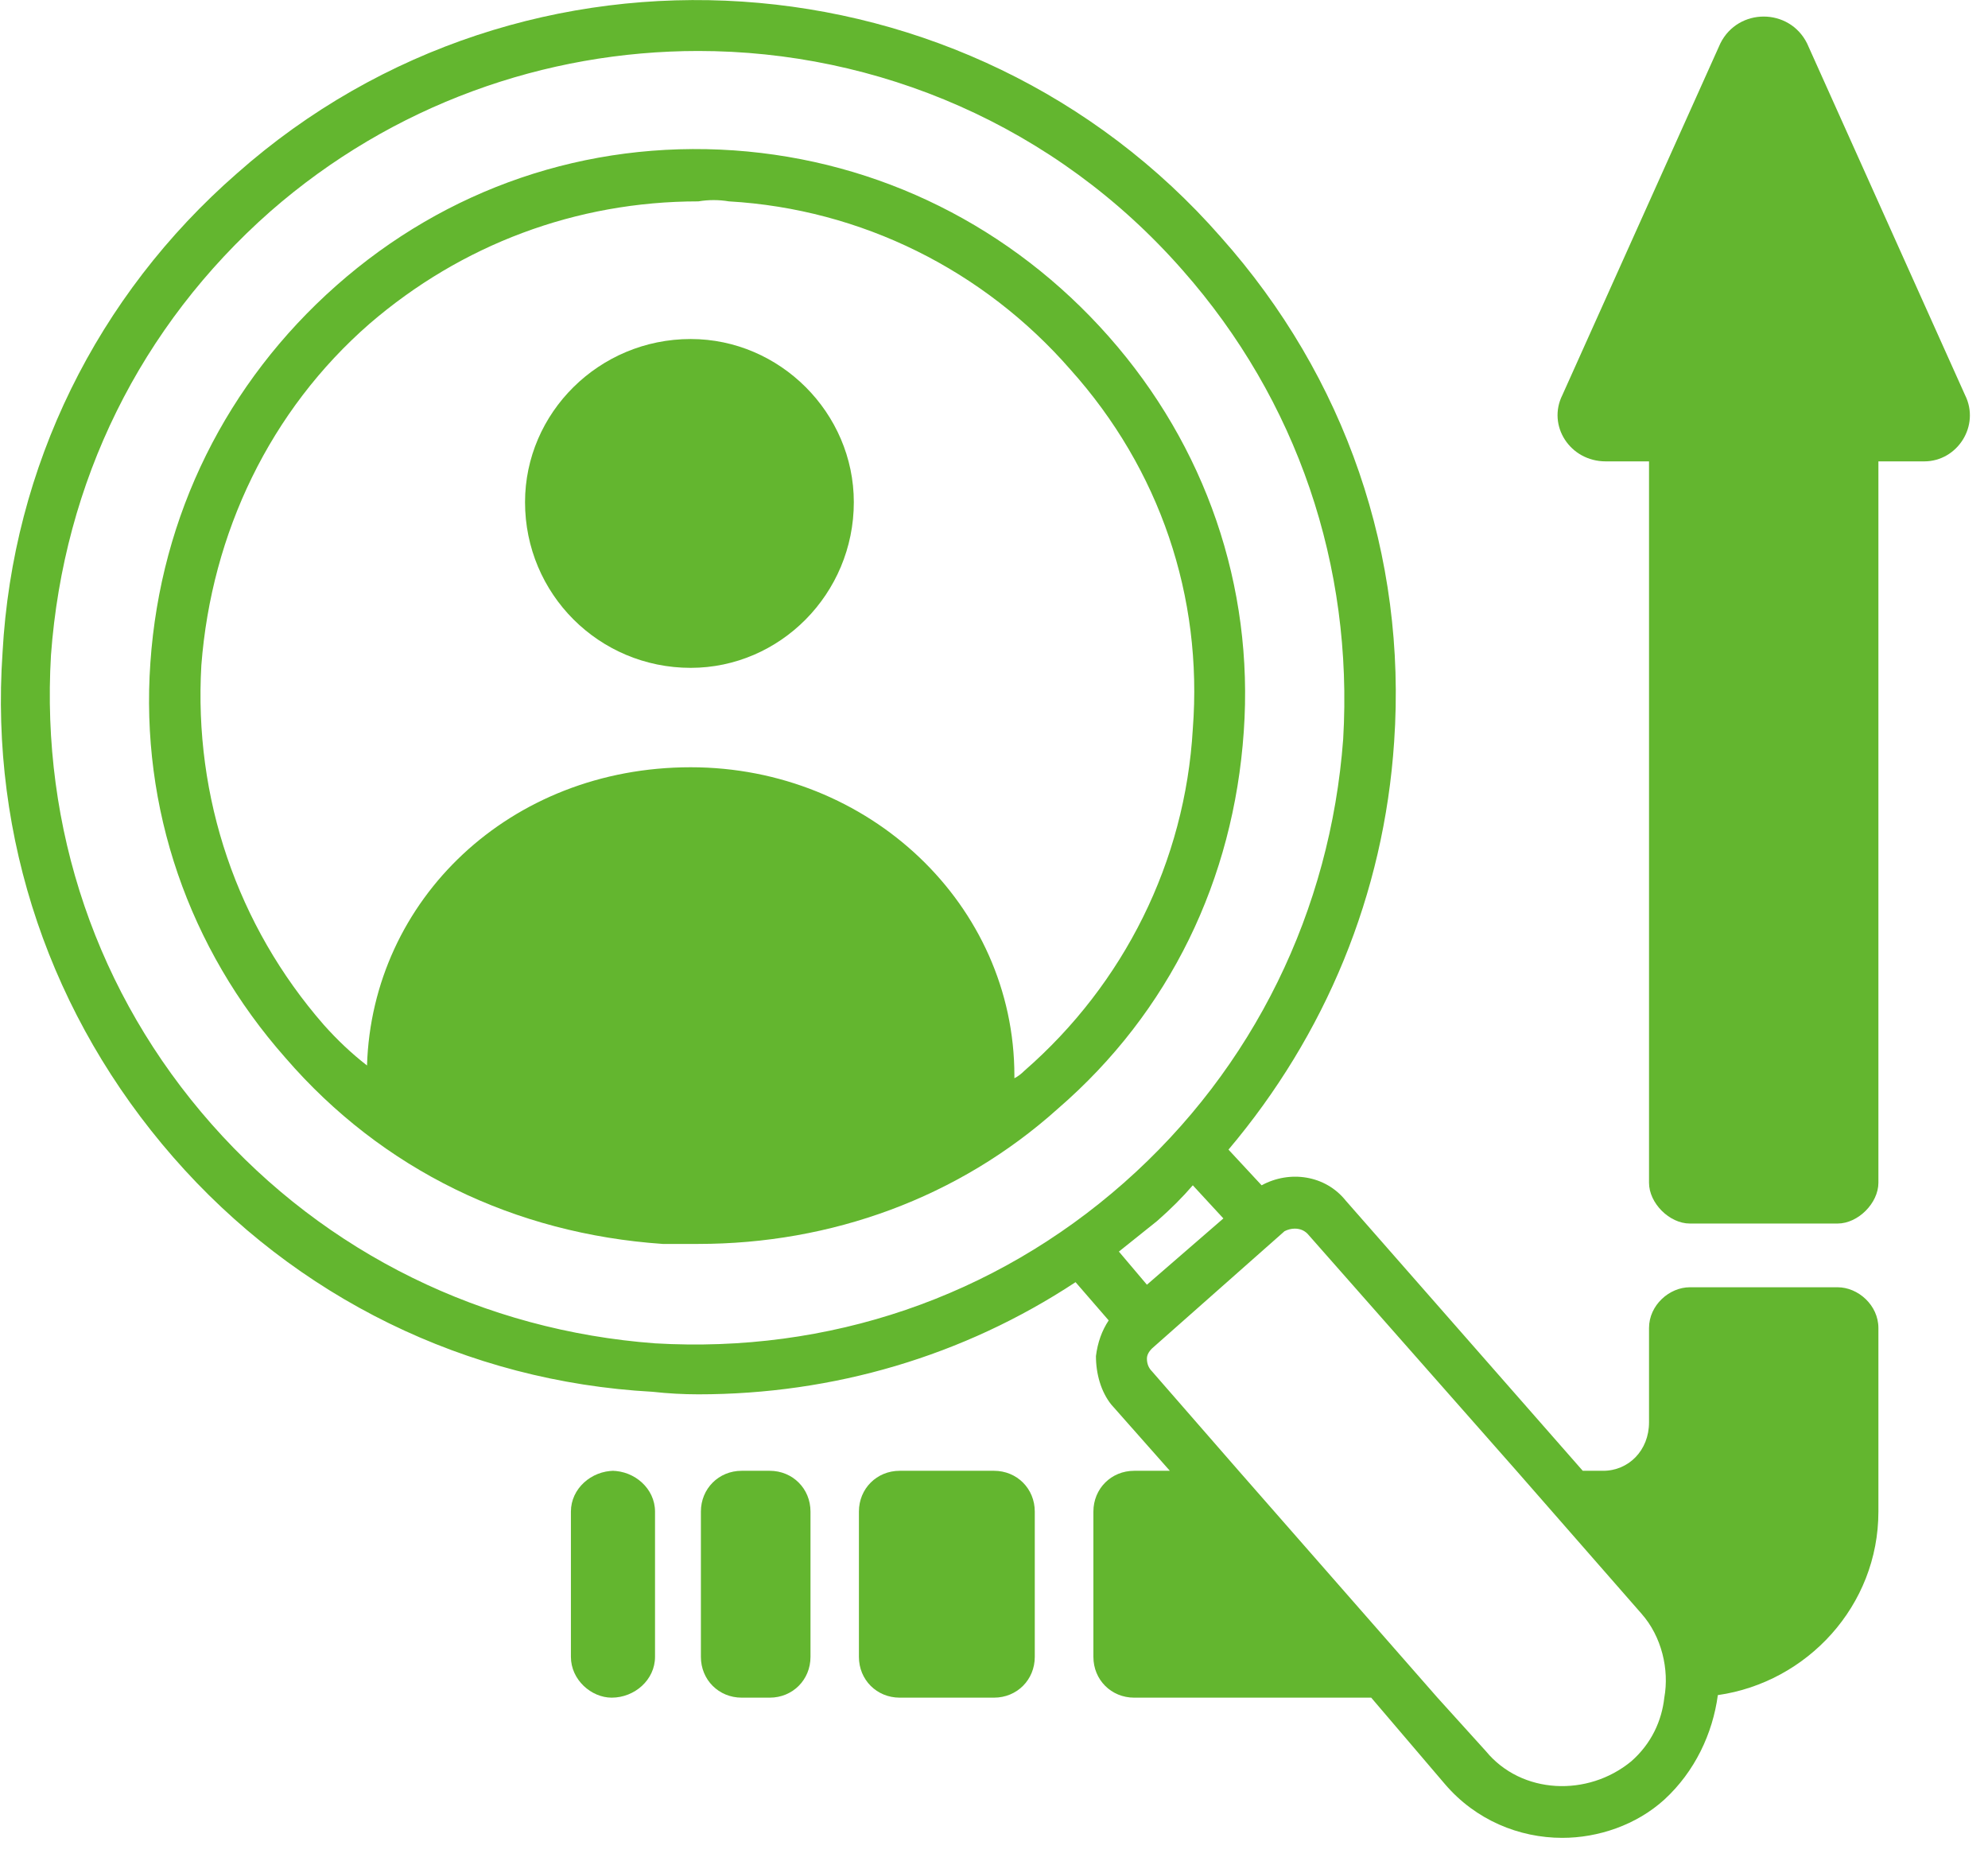
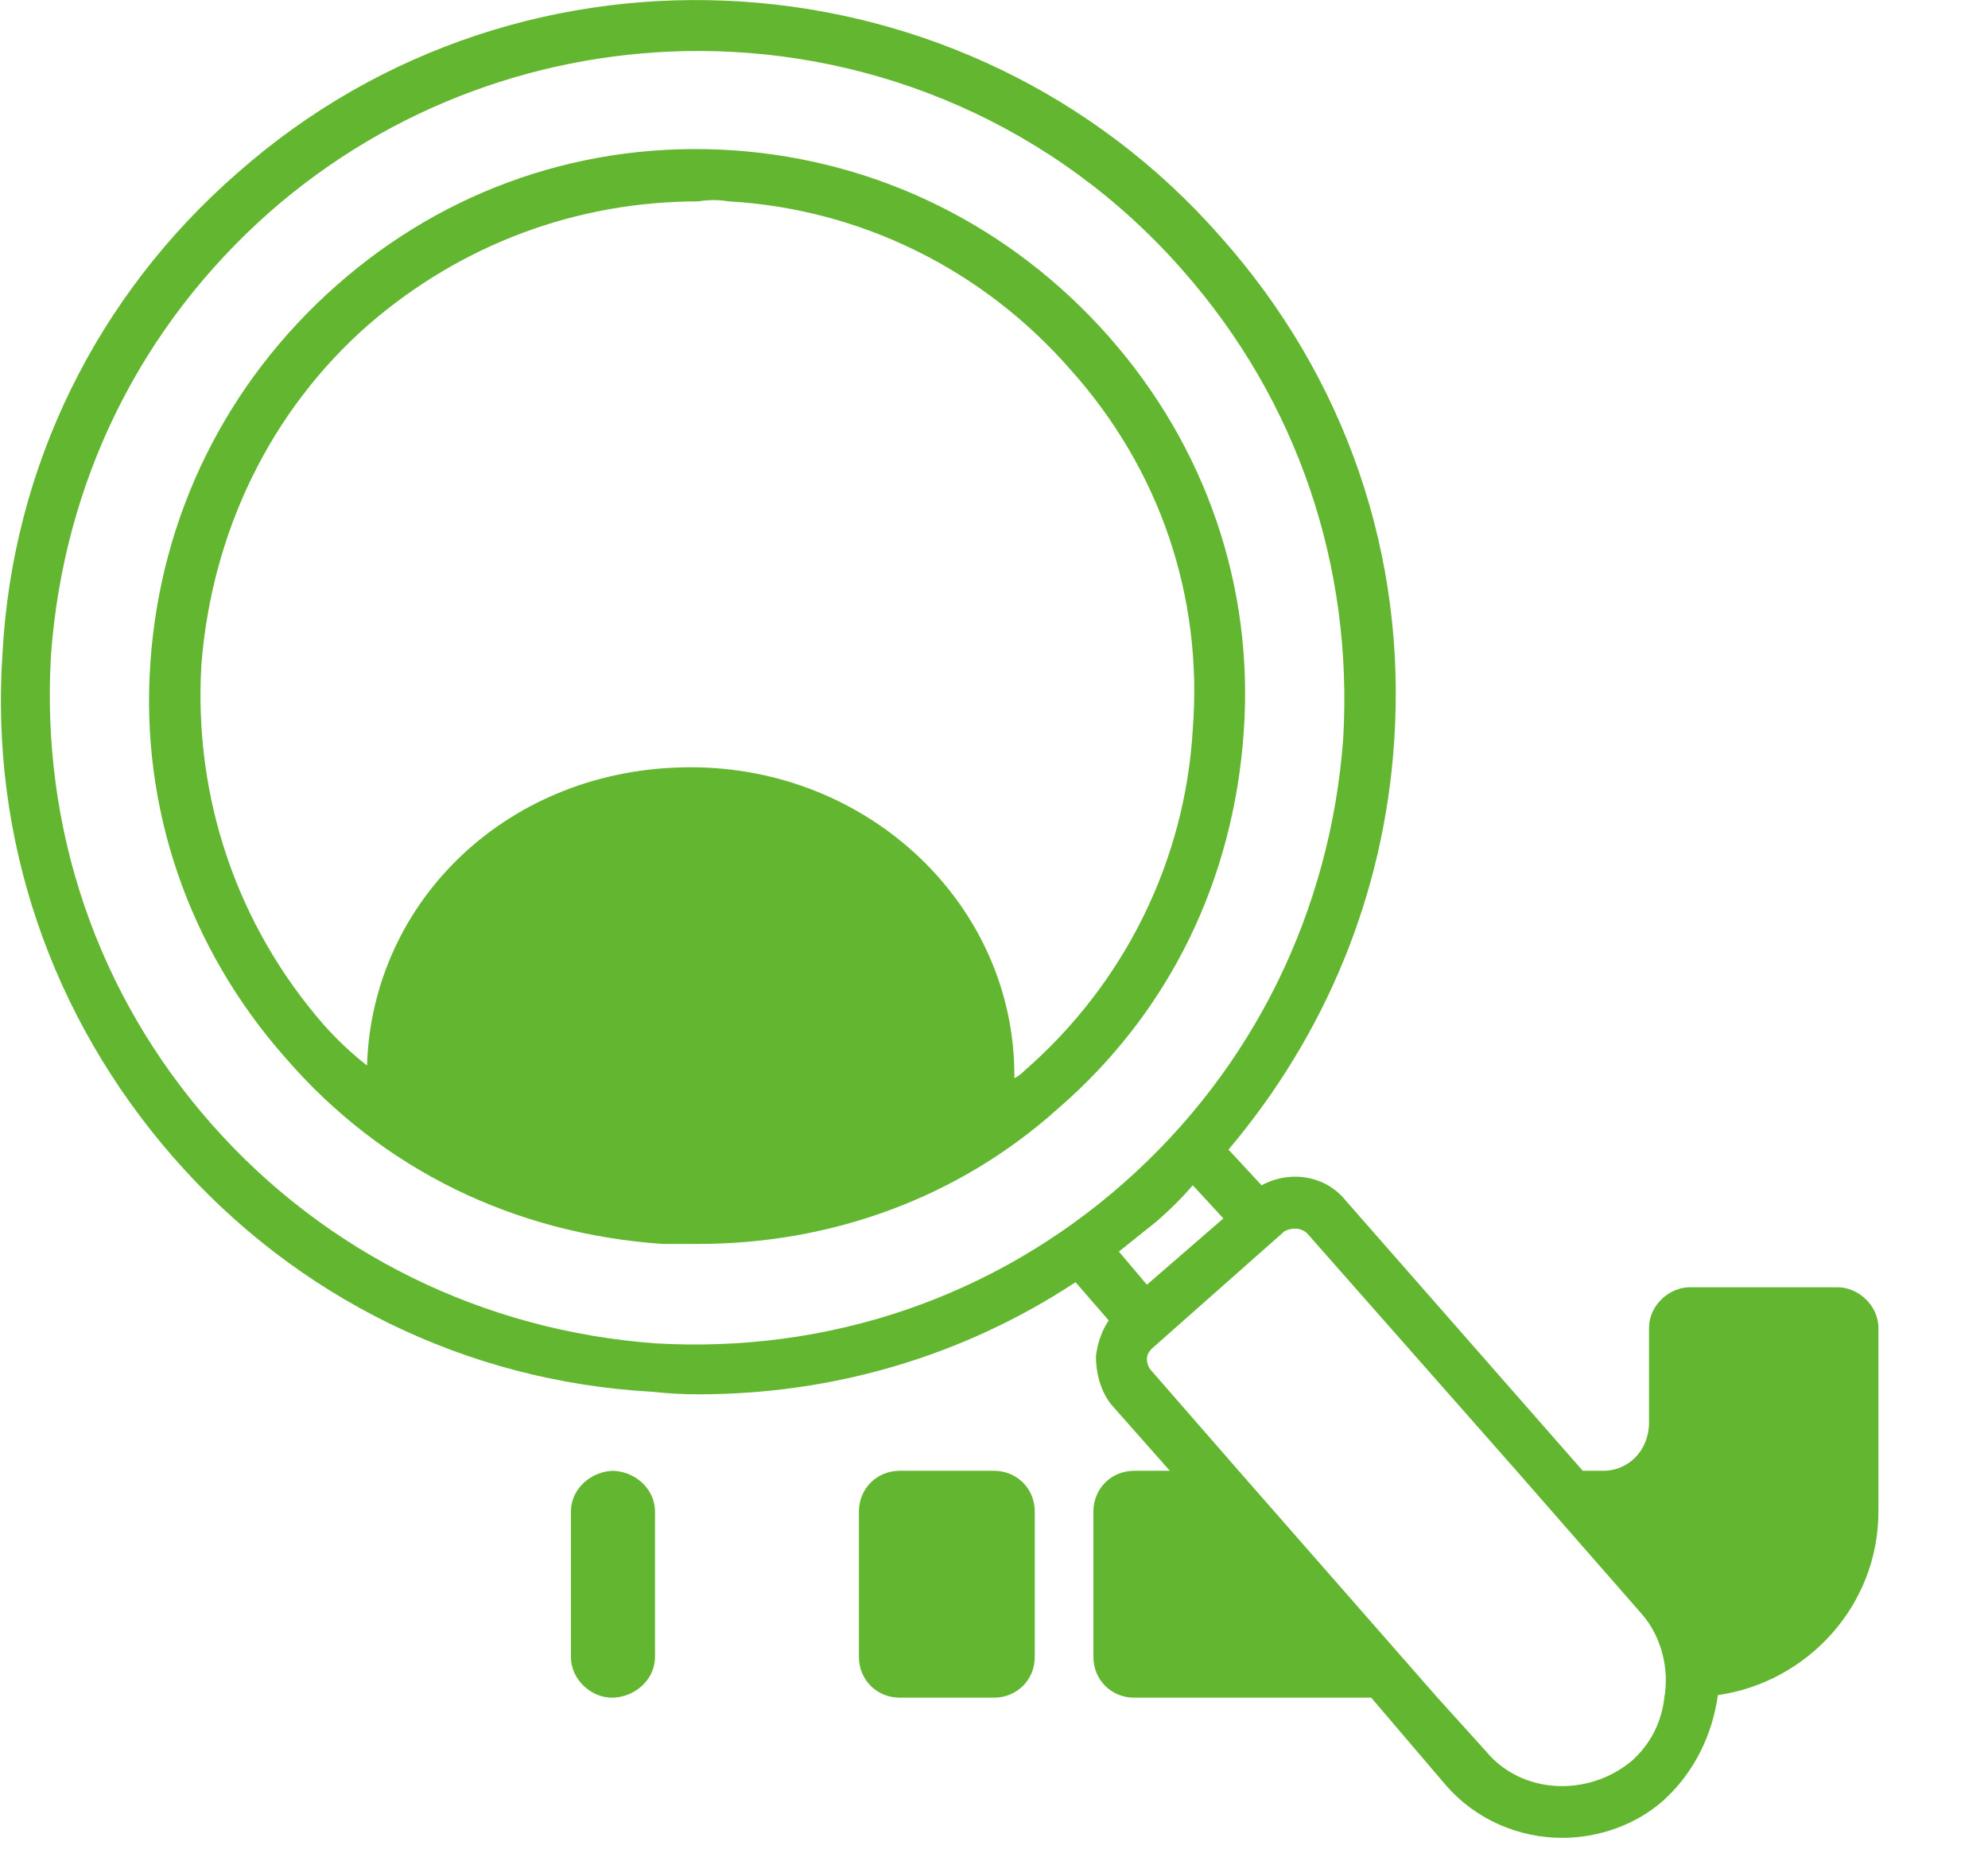
<svg xmlns="http://www.w3.org/2000/svg" version="1.2" viewBox="0 0 78 73" width="156" height="146">
  <title>point01-1-svg</title>
  <style>
		.s0 { fill: #63b62f } 
	</style>
  <g id="_レイヤー_2-2">
-     <path id="Layer" class="s0" d="m77.1 15.5l-6.2-13.8c-0.7-1.4-2.7-1.4-3.4 0l-6.2 13.8c-0.6 1.2 0.3 2.6 1.7 2.6h1.7v28.3c0 0.8 0.8 1.6 1.6 1.6h5.8c0.8 0 1.6-0.8 1.6-1.6v-28.3h1.8c1.3 0 2.2-1.4 1.6-2.6z" />
    <path id="Layer" fill-rule="evenodd" class="s0" d="m73.7 52.1v7.2c0 3.7-2.8 6.7-6.3 7.2-0.2 1.5-0.9 3-2.1 4.1-1.1 1-2.6 1.5-4 1.5-1.7 0-3.4-0.7-4.6-2.1l-2.9-3.4h-9.3c-0.9 0-1.6-0.7-1.6-1.6v-5.7c0-0.9 0.7-1.6 1.6-1.6h1.4l-2.3-2.6c-0.4-0.5-0.6-1.2-0.6-1.9q0.1-0.8 0.5-1.4l-1.3-1.5c-4.4 2.9-9.5 4.4-14.8 4.4q-0.9 0-1.8-0.1c-7.3-0.4-14-3.7-18.8-9.2-4.8-5.5-7.2-12.5-6.7-19.8 0.4-7.3 3.7-14 9.2-18.8 11.3-10 28.7-8.8 38.6 2.5 4.9 5.5 7.3 12.5 6.8 19.8-0.4 6-2.7 11.5-6.5 16l1.3 1.4c1.1-0.6 2.5-0.4 3.3 0.6l9.3 10.6h0.8c1 0 1.8-0.8 1.8-1.9v-3.7c0-0.9 0.8-1.6 1.6-1.6h5.8c0.8 0 1.6 0.7 1.6 1.6zm-9.3 11.2l-4.9-5.6-8.2-9.3q-0.2-0.2-0.5-0.2-0.2 0-0.4 0.1l-5.2 4.6q-0.2 0.2-0.2 0.4 0 0.3 0.2 0.5l3.4 3.9 7.8 8.9 1.9 2.1c1.4 1.7 4 1.8 5.7 0.4 0.8-0.7 1.2-1.6 1.3-2.5 0.2-1.1-0.1-2.4-0.9-3.3zm-20.3-16.9c5.1-4.5 8.1-10.7 8.6-17.4 0.4-6.8-1.8-13.3-6.3-18.4-5-5.7-12-8.6-19-8.6-6 0-12 2.1-16.8 6.3-5.1 4.5-8.1 10.6-8.6 17.4-0.4 6.8 1.8 13.3 6.3 18.4 4.5 5.1 10.7 8.1 17.4 8.6 6.8 0.4 13.3-1.8 18.4-6.3zm1.3 1.5c-0.5 0.4-1 0.8-1.5 1.2l1.1 1.3 3-2.6-1.2-1.3q-0.6 0.7-1.4 1.4z" />
    <path id="Layer" class="s0" d="m33.7 59.3c0-0.9 0.7-1.6 1.6-1.6h3.7c0.9 0 1.6 0.7 1.6 1.6v5.7c0 0.9-0.7 1.6-1.6 1.6h-3.7c-0.9 0-1.6-0.7-1.6-1.6z" />
-     <path id="Layer" class="s0" d="m27.5 59.3c0-0.9 0.7-1.6 1.6-1.6h1.1c0.9 0 1.6 0.7 1.6 1.6v5.7c0 0.9-0.7 1.6-1.6 1.6h-1.1c-0.9 0-1.6-0.7-1.6-1.6z" />
    <path id="Layer" class="s0" d="m24.1 57.7c-0.9 0-1.7 0.7-1.7 1.6v5.7c0 0.9 0.8 1.6 1.6 1.6 0.9 0 1.7-0.7 1.7-1.6v-5.7c0-0.9-0.8-1.6-1.7-1.6z" />
    <path id="Layer" fill-rule="evenodd" class="s0" d="m48.8 28.7c-0.4 5.8-2.9 11-7.3 14.8-3.9 3.5-8.9 5.3-14.1 5.3q-0.7 0-1.4 0c-5.8-0.4-11-2.9-14.8-7.3-3.8-4.3-5.7-9.8-5.3-15.5 0.4-5.8 3-11 7.3-14.8 4.3-3.8 9.8-5.7 15.6-5.3 5.7 0.4 10.9 3 14.7 7.3 3.8 4.3 5.7 9.8 5.3 15.5zm-2-0.1c0.4-5.2-1.3-10.2-4.8-14.1-3.4-3.9-8.2-6.3-13.4-6.6q-0.6-0.1-1.2 0c-4.8 0-9.3 1.7-12.9 4.8-3.9 3.4-6.2 8.2-6.6 13.4-0.3 5.2 1.4 10.2 4.8 14.1q0.8 0.9 1.7 1.6c0.2-6.5 5.6-11.7 12.7-11.7 7 0 12.7 5.4 12.7 12.1q0 0.1 0 0.1 0.2-0.1 0.4-0.3c3.9-3.4 6.3-8.2 6.6-13.4z" />
-     <path id="Layer" class="s0" d="m27.1 26.2c-3.6 0-6.5-2.9-6.5-6.5 0-3.5 2.9-6.4 6.5-6.4 3.5 0 6.4 2.9 6.4 6.4 0 3.6-2.9 6.5-6.4 6.5z" />
  </g>
</svg>